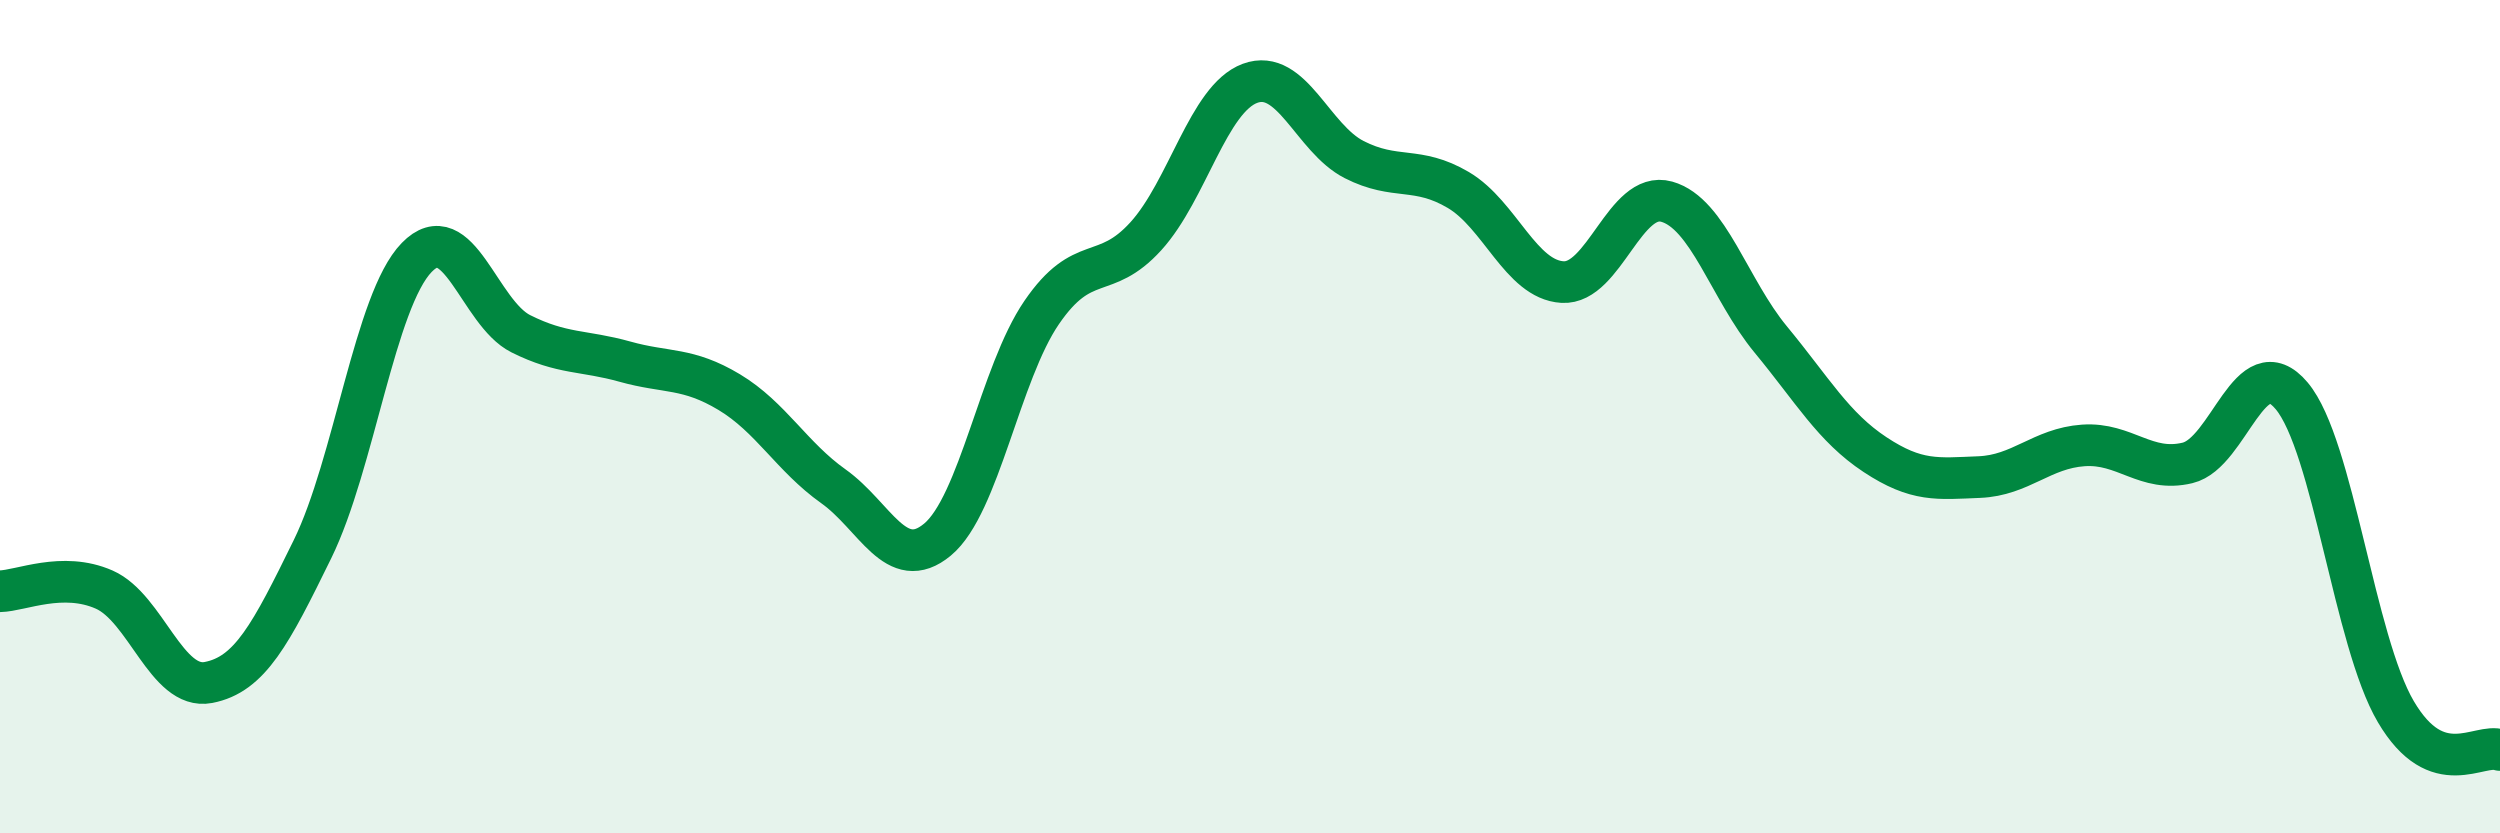
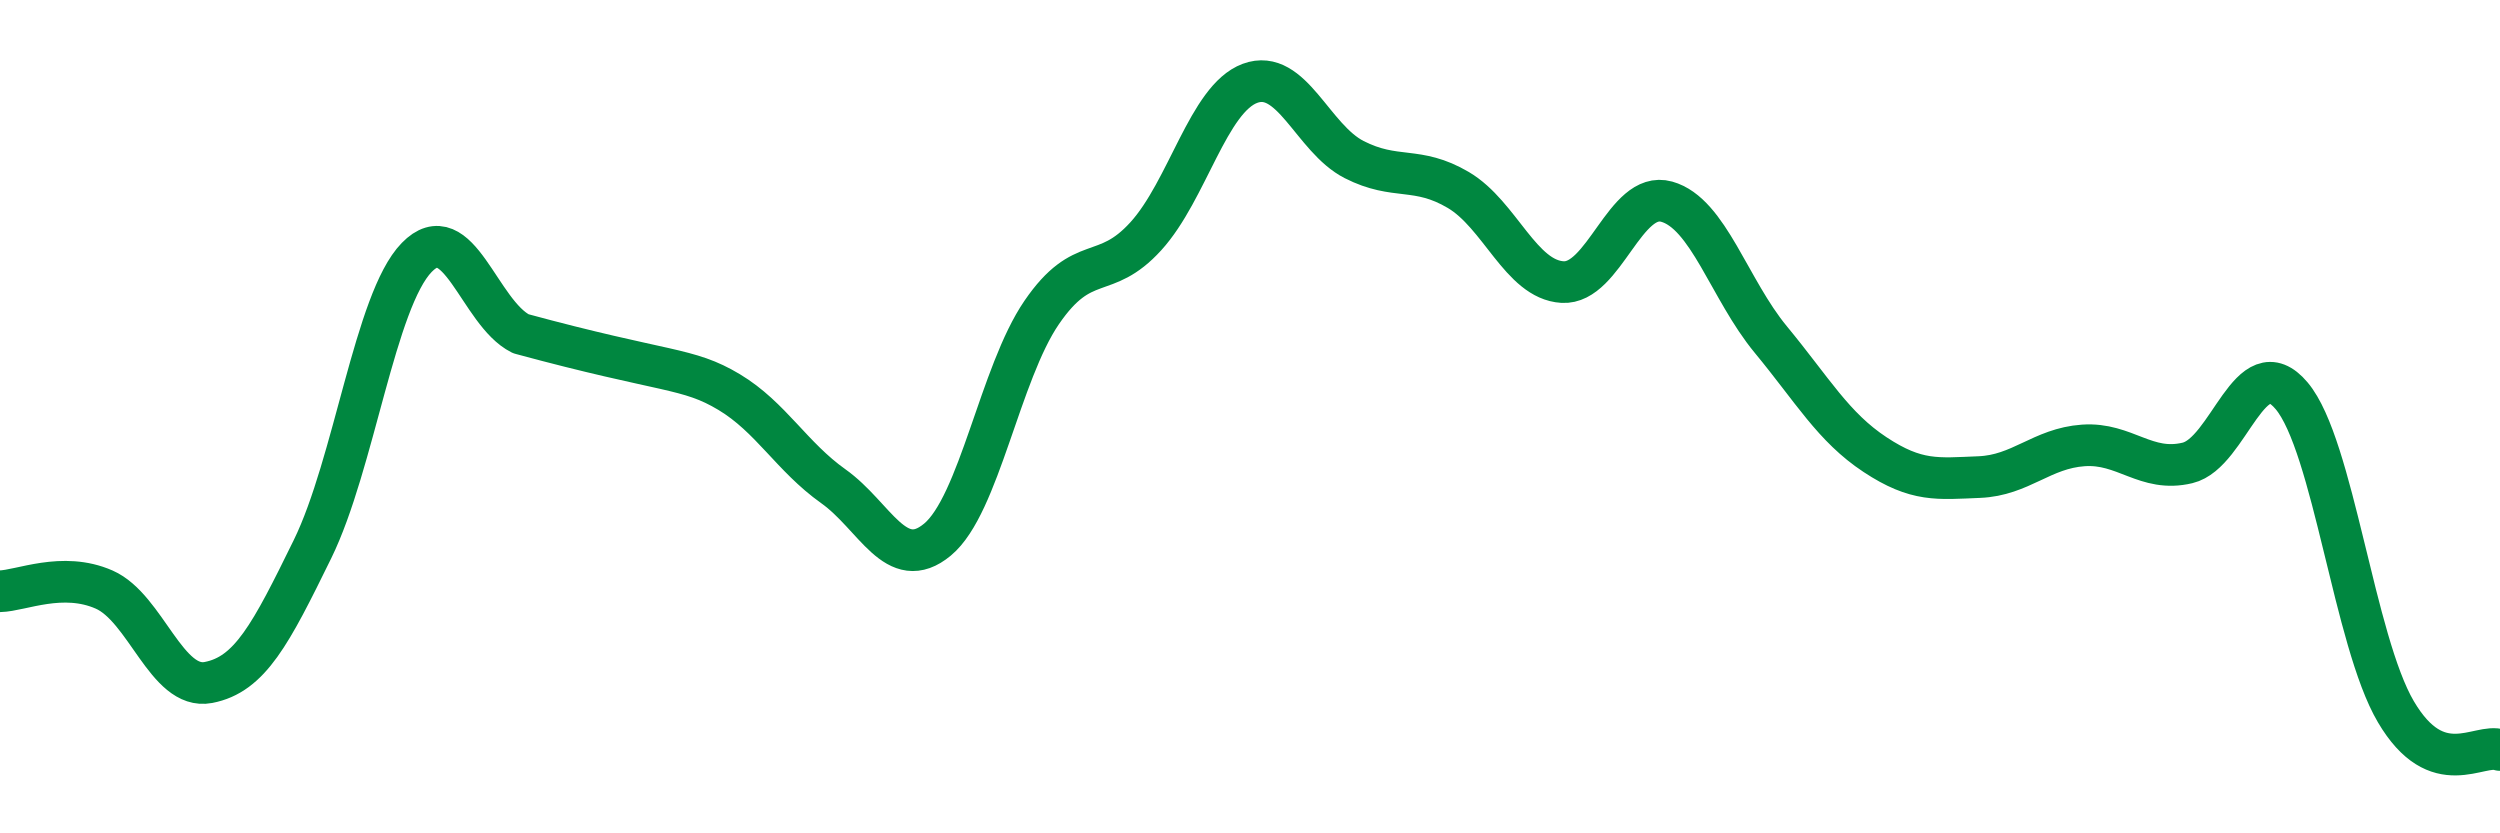
<svg xmlns="http://www.w3.org/2000/svg" width="60" height="20" viewBox="0 0 60 20">
-   <path d="M 0,14.19 C 0.5,14.18 1.5,13.71 2.5,14.15 C 3.5,14.59 4,16.57 5,16.38 C 6,16.19 6.5,15.22 7.5,13.18 C 8.5,11.14 9,7.21 10,6.18 C 11,5.15 11.5,7.51 12.5,8.01 C 13.5,8.51 14,8.4 15,8.68 C 16,8.96 16.5,8.81 17.5,9.41 C 18.5,10.01 19,10.96 20,11.67 C 21,12.38 21.5,13.78 22.5,12.95 C 23.5,12.12 24,8.96 25,7.5 C 26,6.04 26.5,6.77 27.5,5.67 C 28.5,4.57 29,2.37 30,2 C 31,1.63 31.5,3.32 32.5,3.83 C 33.5,4.34 34,3.97 35,4.56 C 36,5.15 36.5,6.71 37.5,6.77 C 38.5,6.83 39,4.56 40,4.84 C 41,5.12 41.5,6.94 42.5,8.15 C 43.5,9.36 44,10.25 45,10.91 C 46,11.57 46.5,11.49 47.5,11.45 C 48.5,11.41 49,10.76 50,10.69 C 51,10.62 51.5,11.35 52.5,11.11 C 53.5,10.87 54,8.31 55,9.5 C 56,10.69 56.5,15.38 57.5,17.08 C 58.5,18.78 59.5,17.82 60,18L60 20L0 20Z" fill="#008740" opacity="0.1" stroke-linecap="round" stroke-linejoin="round" />
-   <path d="M 0,14.19 C 0.5,14.18 1.5,13.71 2.5,14.15 C 3.5,14.59 4,16.57 5,16.38 C 6,16.19 6.5,15.22 7.5,13.18 C 8.5,11.14 9,7.21 10,6.18 C 11,5.15 11.5,7.51 12.5,8.01 C 13.5,8.51 14,8.4 15,8.68 C 16,8.96 16.5,8.81 17.5,9.41 C 18.5,10.01 19,10.96 20,11.67 C 21,12.38 21.5,13.78 22.5,12.95 C 23.5,12.12 24,8.96 25,7.5 C 26,6.04 26.5,6.77 27.5,5.67 C 28.5,4.57 29,2.37 30,2 C 31,1.63 31.5,3.32 32.5,3.83 C 33.5,4.34 34,3.97 35,4.56 C 36,5.15 36.5,6.71 37.5,6.77 C 38.5,6.83 39,4.56 40,4.84 C 41,5.12 41.5,6.94 42.5,8.15 C 43.5,9.36 44,10.25 45,10.91 C 46,11.57 46.5,11.49 47.5,11.45 C 48.5,11.41 49,10.76 50,10.69 C 51,10.62 51.5,11.35 52.5,11.11 C 53.5,10.87 54,8.31 55,9.5 C 56,10.69 56.5,15.38 57.5,17.08 C 58.5,18.78 59.5,17.82 60,18" stroke="#008740" stroke-width="1" fill="none" stroke-linecap="round" stroke-linejoin="round" />
+   <path d="M 0,14.19 C 0.5,14.18 1.5,13.71 2.5,14.15 C 3.5,14.59 4,16.57 5,16.38 C 6,16.19 6.5,15.22 7.5,13.18 C 8.5,11.14 9,7.21 10,6.18 C 11,5.15 11.5,7.51 12.5,8.01 C 16,8.96 16.5,8.81 17.5,9.41 C 18.5,10.01 19,10.96 20,11.67 C 21,12.38 21.5,13.78 22.5,12.95 C 23.5,12.12 24,8.96 25,7.5 C 26,6.04 26.5,6.77 27.5,5.67 C 28.5,4.57 29,2.37 30,2 C 31,1.63 31.5,3.32 32.5,3.83 C 33.5,4.34 34,3.97 35,4.56 C 36,5.15 36.5,6.71 37.5,6.77 C 38.5,6.83 39,4.56 40,4.84 C 41,5.12 41.5,6.94 42.5,8.15 C 43.5,9.36 44,10.25 45,10.91 C 46,11.57 46.5,11.49 47.5,11.45 C 48.5,11.41 49,10.76 50,10.69 C 51,10.62 51.5,11.35 52.5,11.11 C 53.5,10.87 54,8.31 55,9.5 C 56,10.69 56.5,15.38 57.5,17.08 C 58.5,18.78 59.5,17.82 60,18" stroke="#008740" stroke-width="1" fill="none" stroke-linecap="round" stroke-linejoin="round" />
</svg>